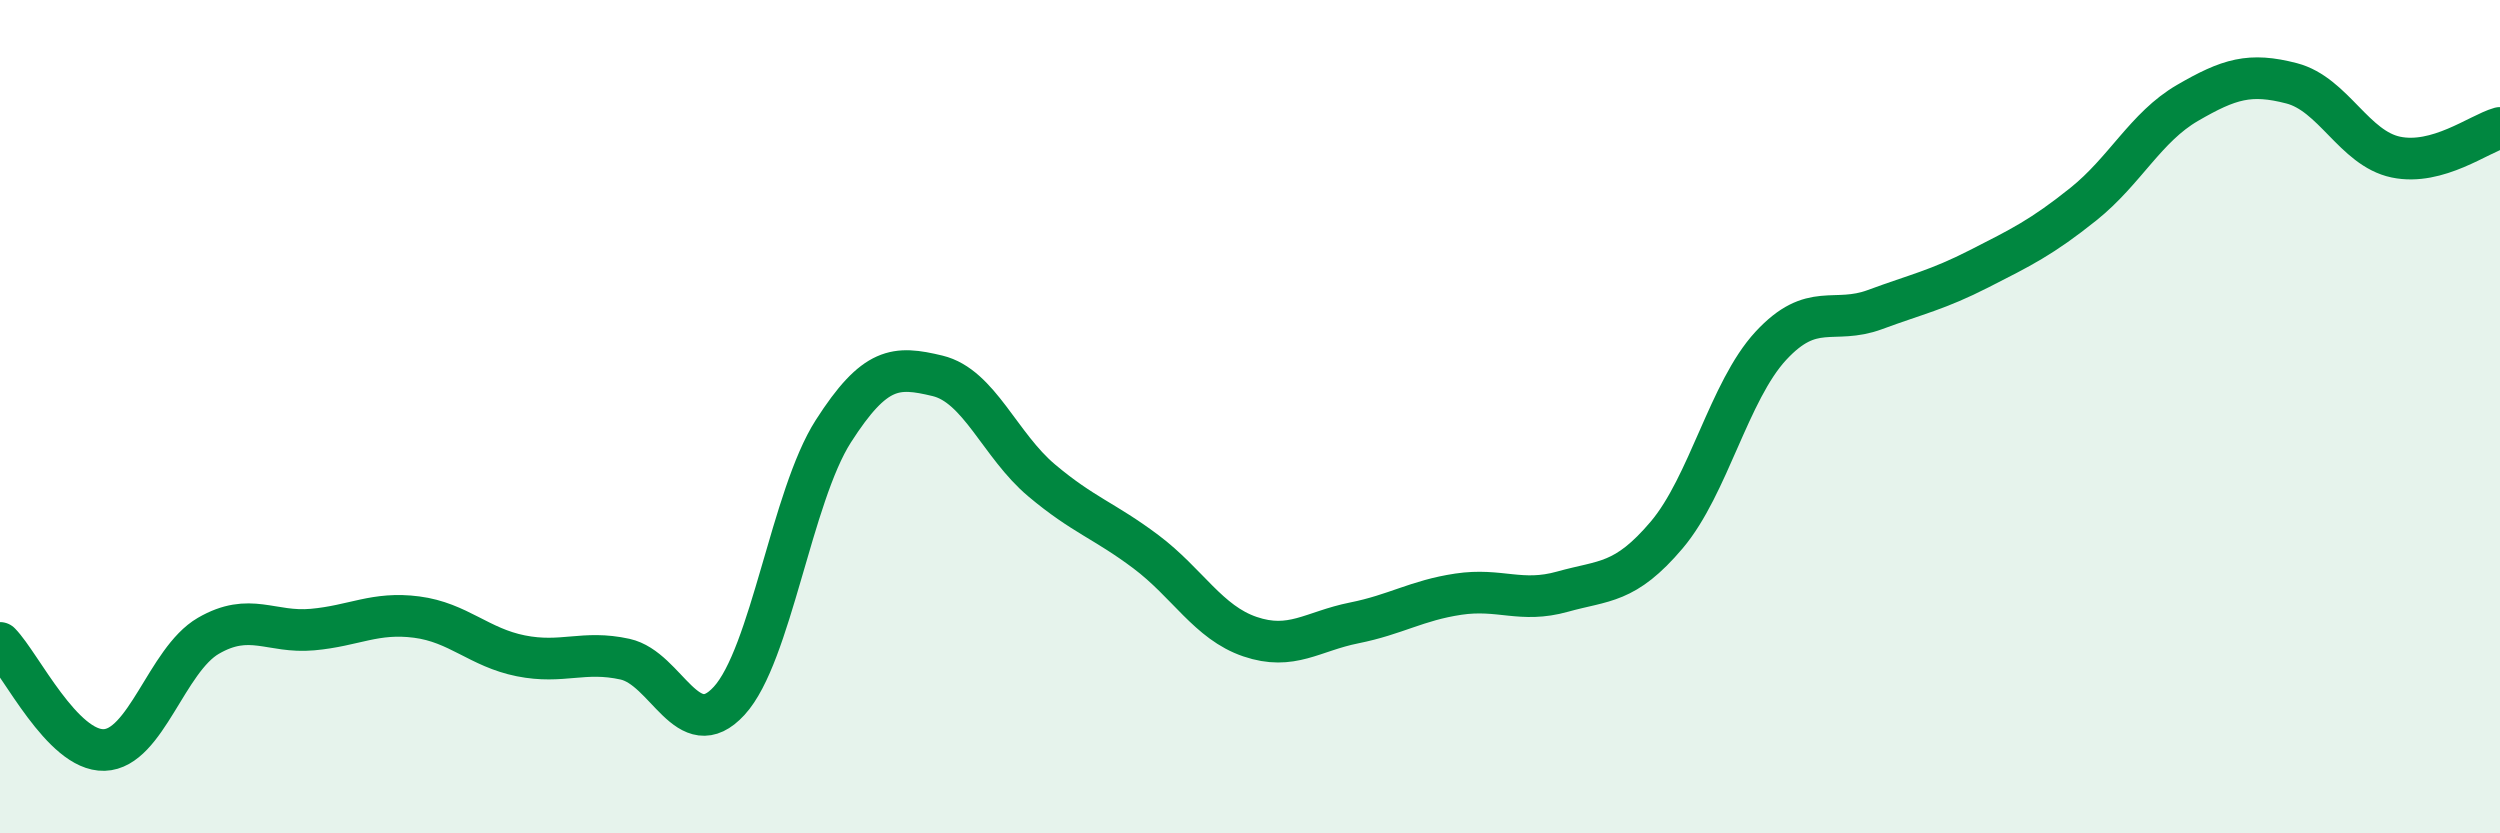
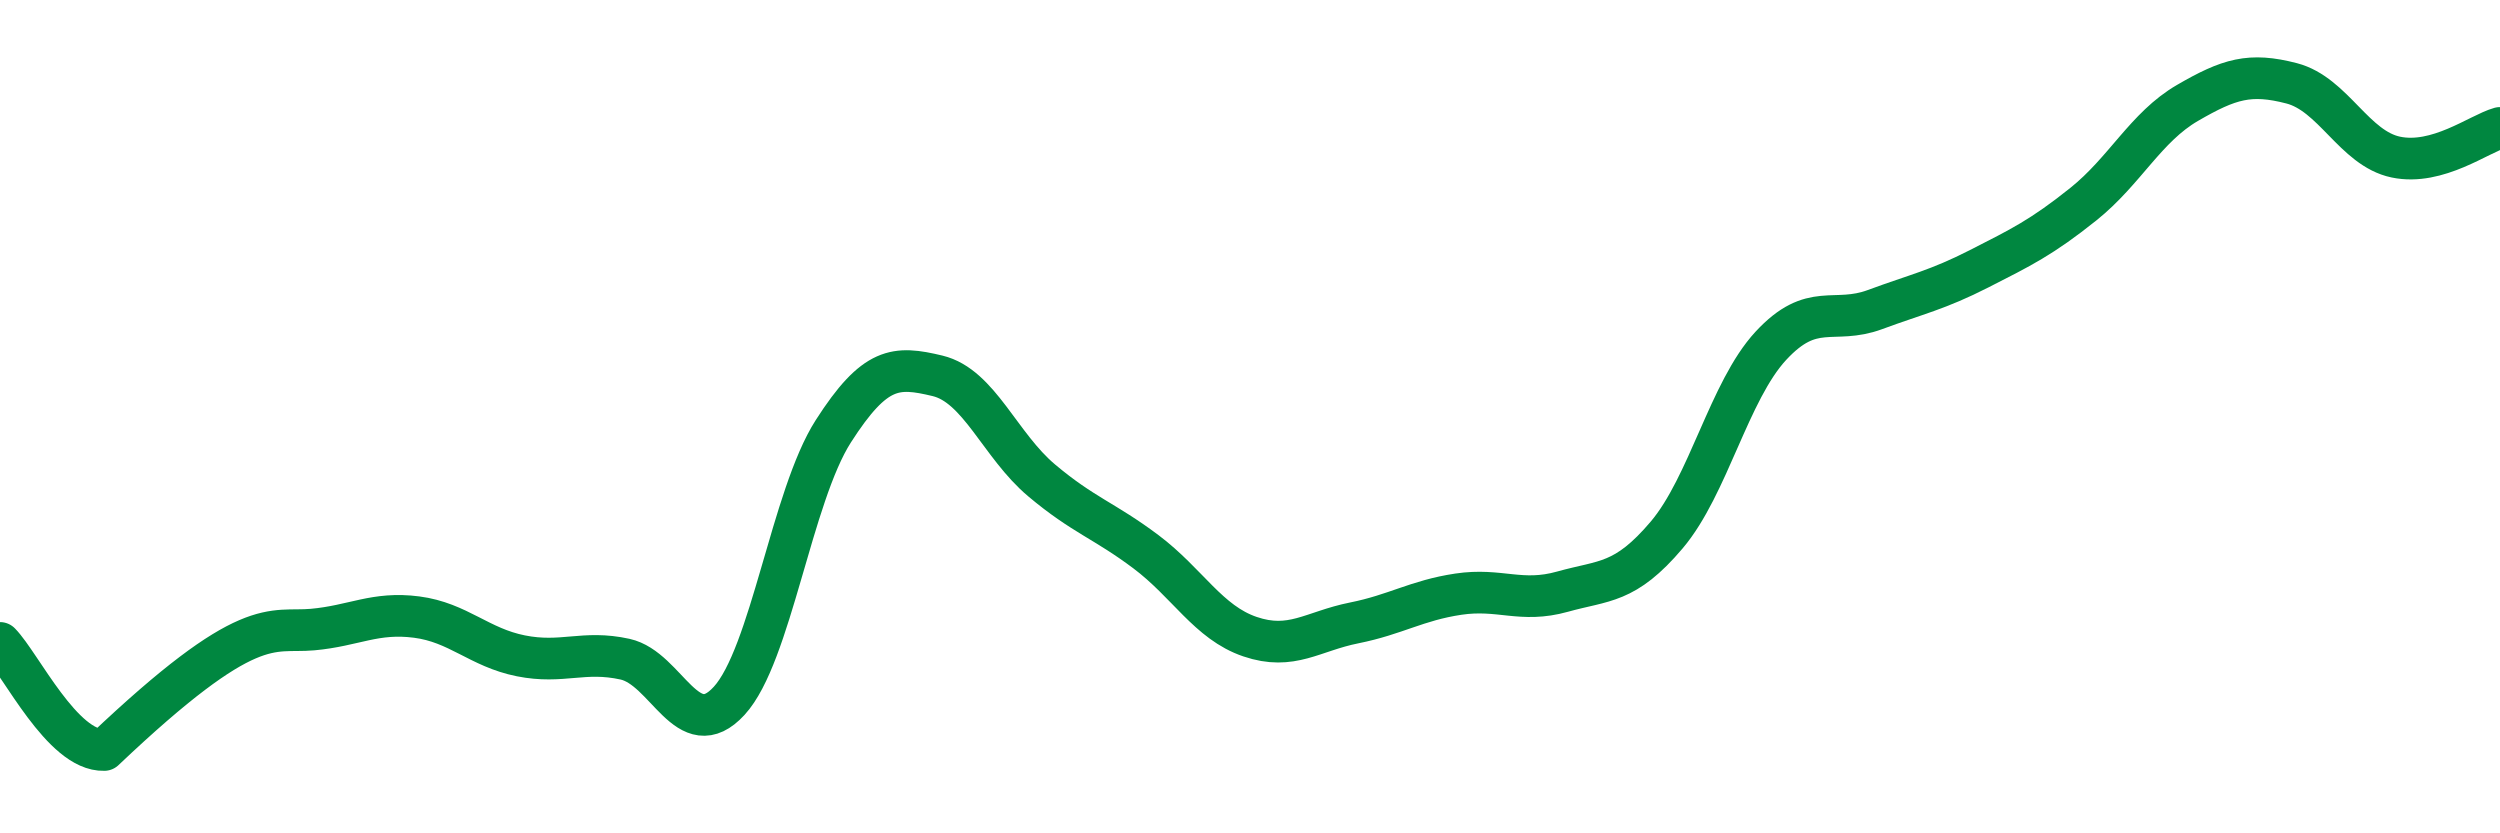
<svg xmlns="http://www.w3.org/2000/svg" width="60" height="20" viewBox="0 0 60 20">
-   <path d="M 0,15.43 C 0.5,15.94 1.5,18.03 2.5,18 C 3.5,17.97 4,15.84 5,15.26 C 6,14.68 6.5,15.2 7.5,15.11 C 8.5,15.02 9,14.68 10,14.81 C 11,14.94 11.5,15.54 12.5,15.74 C 13.5,15.94 14,15.6 15,15.82 C 16,16.04 16.5,17.91 17.5,16.82 C 18.5,15.73 19,11.91 20,10.35 C 21,8.79 21.5,8.78 22.5,9.02 C 23.5,9.26 24,10.69 25,11.53 C 26,12.37 26.5,12.49 27.5,13.24 C 28.5,13.99 29,14.94 30,15.28 C 31,15.62 31.5,15.15 32.5,14.95 C 33.5,14.75 34,14.41 35,14.26 C 36,14.11 36.5,14.48 37.5,14.2 C 38.5,13.92 39,14.02 40,12.84 C 41,11.66 41.5,9.38 42.5,8.3 C 43.5,7.22 44,7.8 45,7.43 C 46,7.06 46.5,6.96 47.5,6.45 C 48.5,5.94 49,5.7 50,4.9 C 51,4.1 51.5,3.05 52.5,2.47 C 53.5,1.89 54,1.74 55,2 C 56,2.26 56.5,3.56 57.5,3.77 C 58.5,3.98 59.5,3.21 60,3.07L60 20L0 20Z" fill="#008740" opacity="0.1" stroke-linecap="round" stroke-linejoin="round" />
-   <path d="M 0,15.43 C 0.5,15.94 1.5,18.03 2.5,18 C 3.5,17.97 4,15.84 5,15.26 C 6,14.68 6.5,15.2 7.5,15.11 C 8.5,15.02 9,14.68 10,14.81 C 11,14.94 11.5,15.54 12.5,15.74 C 13.5,15.94 14,15.6 15,15.82 C 16,16.04 16.5,17.91 17.5,16.82 C 18.5,15.73 19,11.91 20,10.35 C 21,8.79 21.5,8.78 22.5,9.02 C 23.5,9.26 24,10.69 25,11.53 C 26,12.37 26.5,12.49 27.5,13.24 C 28.5,13.99 29,14.94 30,15.28 C 31,15.62 31.5,15.15 32.5,14.95 C 33.5,14.75 34,14.41 35,14.26 C 36,14.11 36.5,14.48 37.5,14.2 C 38.5,13.92 39,14.02 40,12.84 C 41,11.66 41.5,9.38 42.5,8.3 C 43.5,7.22 44,7.8 45,7.43 C 46,7.06 46.5,6.96 47.5,6.45 C 48.5,5.94 49,5.7 50,4.9 C 51,4.1 51.5,3.05 52.5,2.47 C 53.5,1.89 54,1.74 55,2 C 56,2.26 56.5,3.56 57.5,3.77 C 58.5,3.98 59.5,3.21 60,3.07" stroke="#008740" stroke-width="1" fill="none" stroke-linecap="round" stroke-linejoin="round" />
+   <path d="M 0,15.43 C 0.5,15.94 1.5,18.03 2.5,18 C 6,14.68 6.5,15.2 7.5,15.11 C 8.5,15.02 9,14.68 10,14.81 C 11,14.94 11.5,15.54 12.5,15.74 C 13.5,15.94 14,15.6 15,15.82 C 16,16.04 16.5,17.91 17.5,16.82 C 18.5,15.73 19,11.91 20,10.35 C 21,8.79 21.5,8.78 22.5,9.02 C 23.5,9.26 24,10.69 25,11.53 C 26,12.37 26.5,12.49 27.5,13.24 C 28.5,13.99 29,14.94 30,15.28 C 31,15.62 31.5,15.15 32.5,14.95 C 33.5,14.75 34,14.41 35,14.26 C 36,14.11 36.5,14.48 37.5,14.2 C 38.5,13.92 39,14.02 40,12.84 C 41,11.66 41.5,9.38 42.5,8.3 C 43.5,7.22 44,7.8 45,7.43 C 46,7.06 46.5,6.96 47.5,6.45 C 48.5,5.94 49,5.7 50,4.9 C 51,4.1 51.5,3.05 52.5,2.47 C 53.5,1.89 54,1.74 55,2 C 56,2.26 56.5,3.56 57.5,3.77 C 58.5,3.98 59.5,3.21 60,3.07" stroke="#008740" stroke-width="1" fill="none" stroke-linecap="round" stroke-linejoin="round" />
</svg>